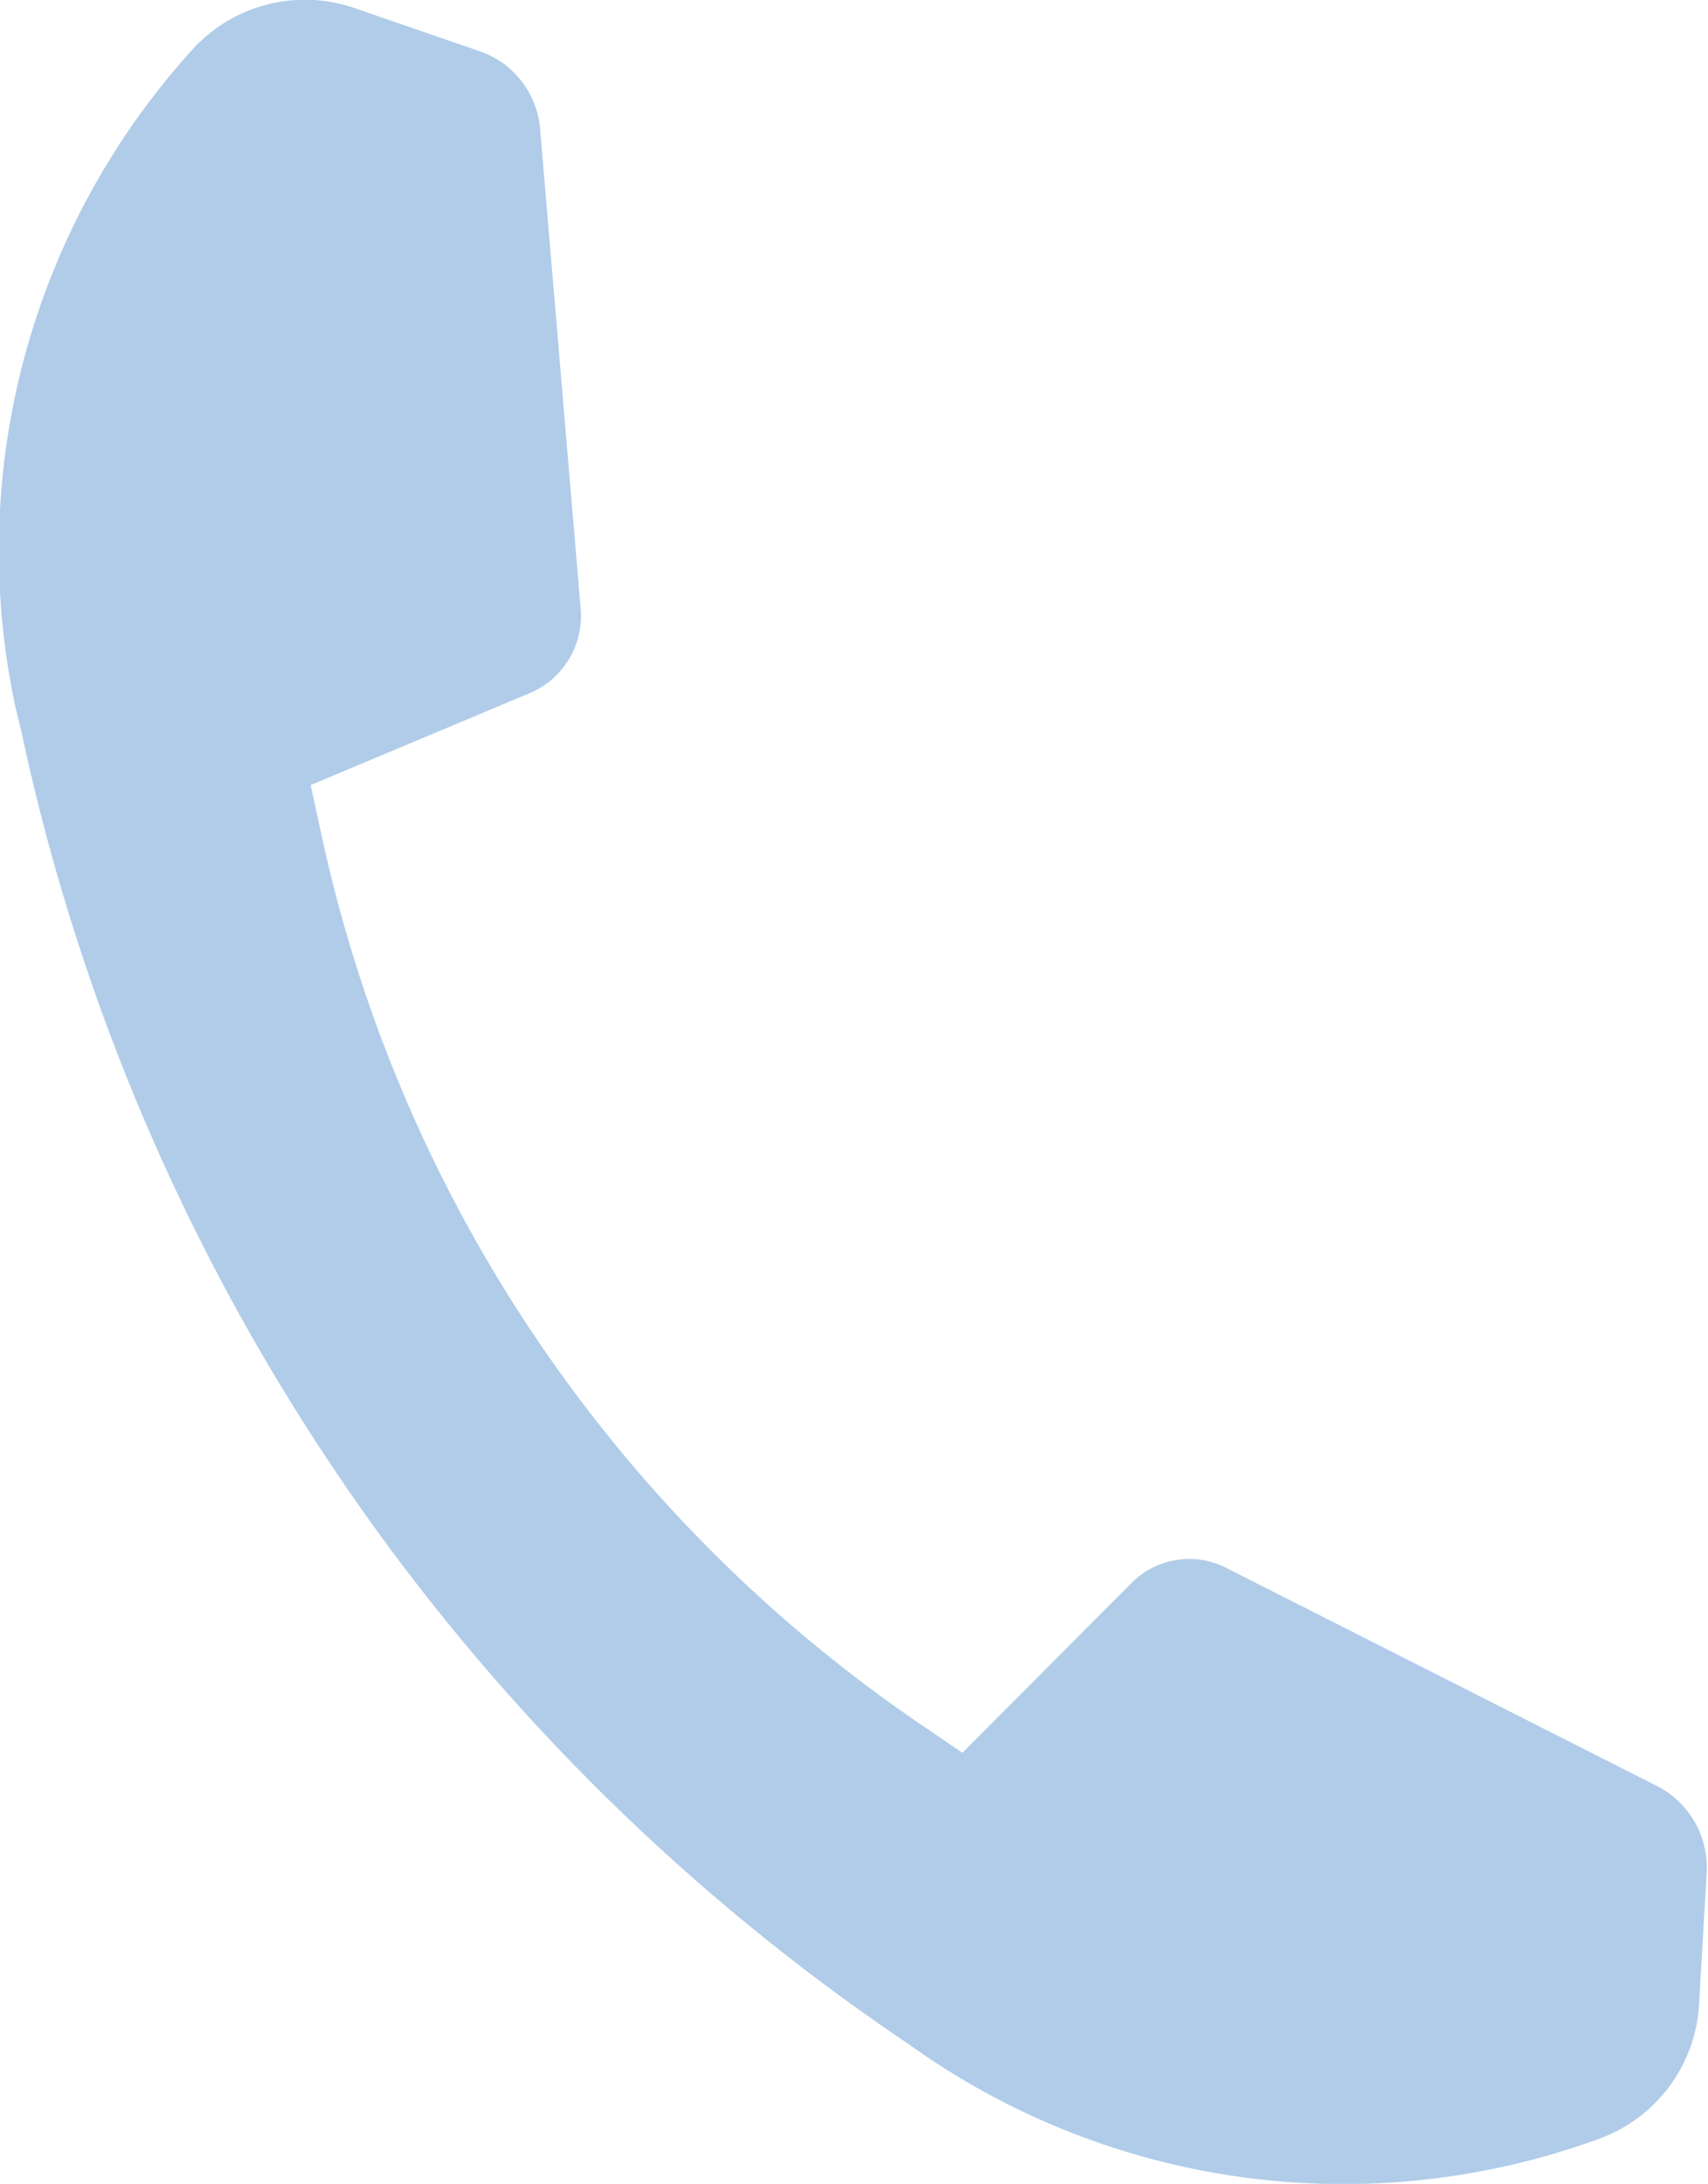
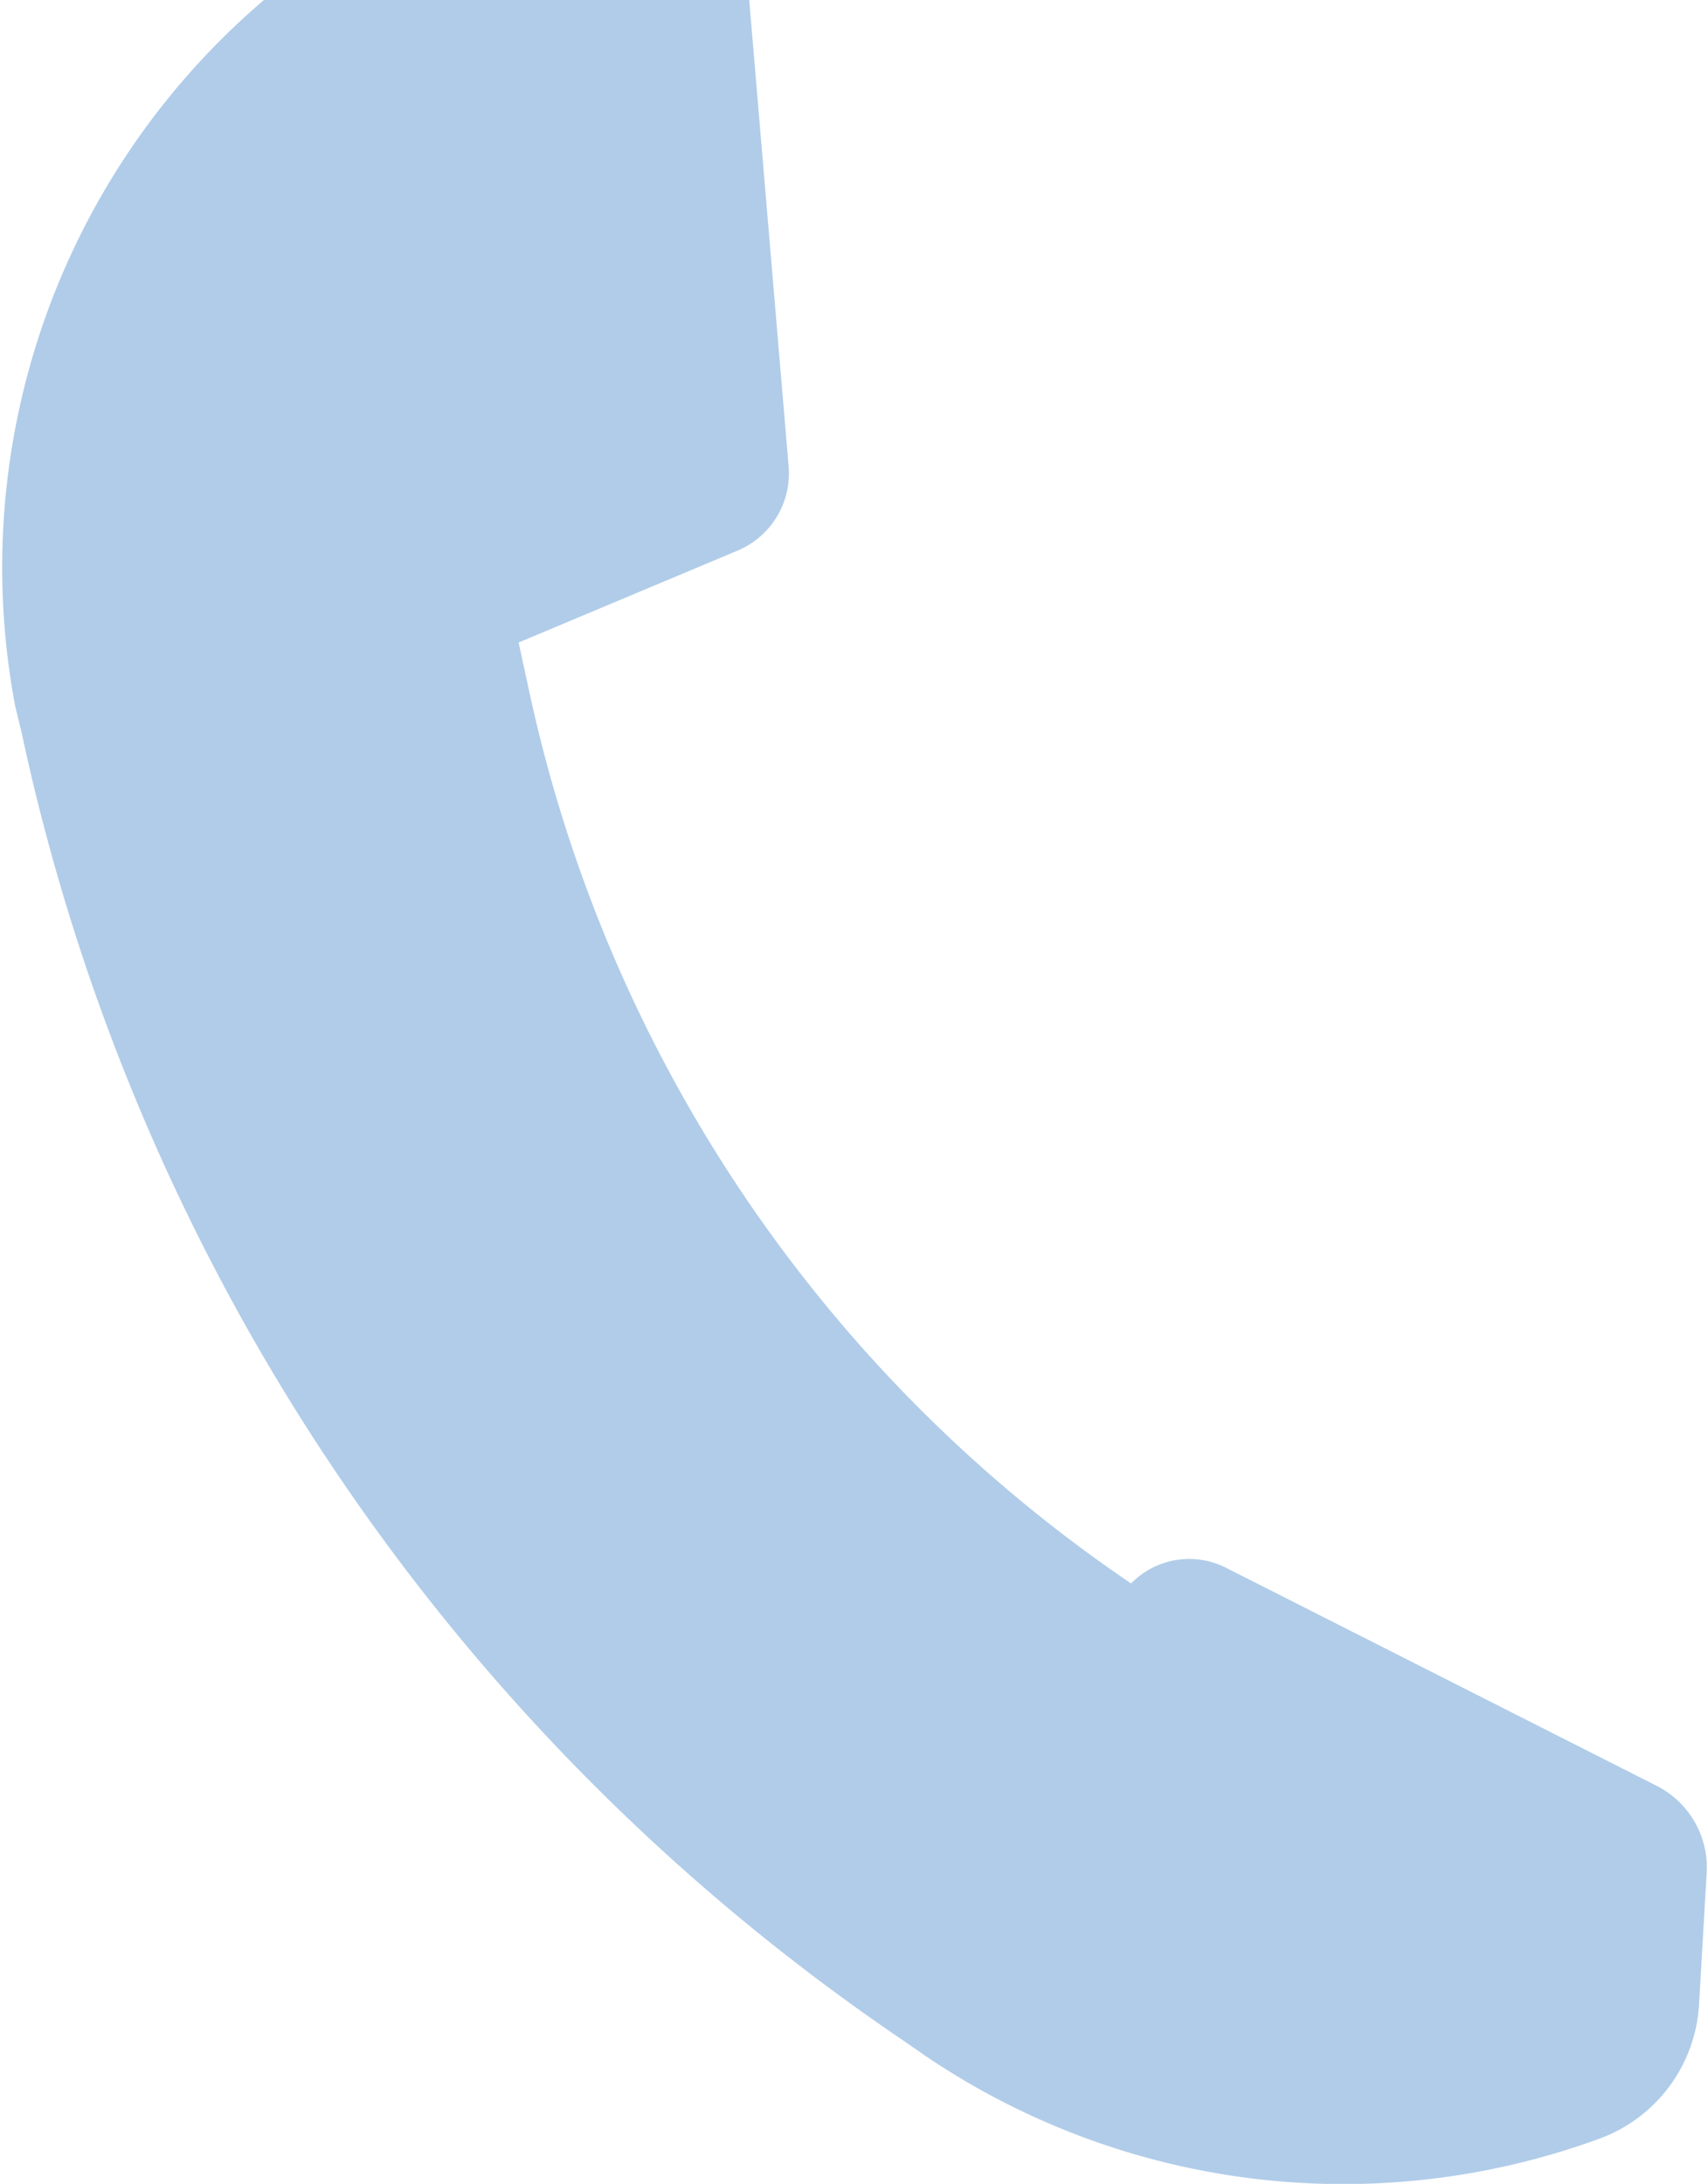
<svg xmlns="http://www.w3.org/2000/svg" width="13.47" height="17.219" viewBox="0 0 13.47 17.219">
  <defs>
    <style>
      .cls-1 {
        fill: #b0cce9;
        fill-rule: evenodd;
      }
    </style>
  </defs>
-   <path id="icon_tel2.svg" class="cls-1" d="M1259.09,32.631l0.05,0.206a16.658,16.658,0,0,0,6.96,10.319l0.17,0.118a5.877,5.877,0,0,0,5.31.653h0a1.2,1.2,0,0,0,.79-1.071l0.06-1.036a0.722,0.722,0,0,0-.4-0.679l-3.39-1.716a0.641,0.641,0,0,0-.75.123l-1.33,1.335-0.31-.211a11.391,11.391,0,0,1-4.75-7.051l-0.08-.368,1.73-.726a0.66,0.66,0,0,0,.4-0.656l-0.32-3.786a0.709,0.709,0,0,0-.48-0.619l-0.98-.338a1.2,1.2,0,0,0-1.29.334h0A5.88,5.88,0,0,0,1259.09,32.631Z" transform="translate(-1258.97 -27.063)" />
+   <path id="icon_tel2.svg" class="cls-1" d="M1259.09,32.631l0.05,0.206a16.658,16.658,0,0,0,6.96,10.319l0.17,0.118a5.877,5.877,0,0,0,5.31.653h0a1.2,1.2,0,0,0,.79-1.071l0.06-1.036a0.722,0.722,0,0,0-.4-0.679l-3.39-1.716a0.641,0.641,0,0,0-.75.123a11.391,11.391,0,0,1-4.75-7.051l-0.08-.368,1.73-.726a0.66,0.66,0,0,0,.4-0.656l-0.32-3.786a0.709,0.709,0,0,0-.48-0.619l-0.98-.338a1.2,1.2,0,0,0-1.29.334h0A5.88,5.88,0,0,0,1259.09,32.631Z" transform="translate(-1258.97 -27.063)" />
</svg>